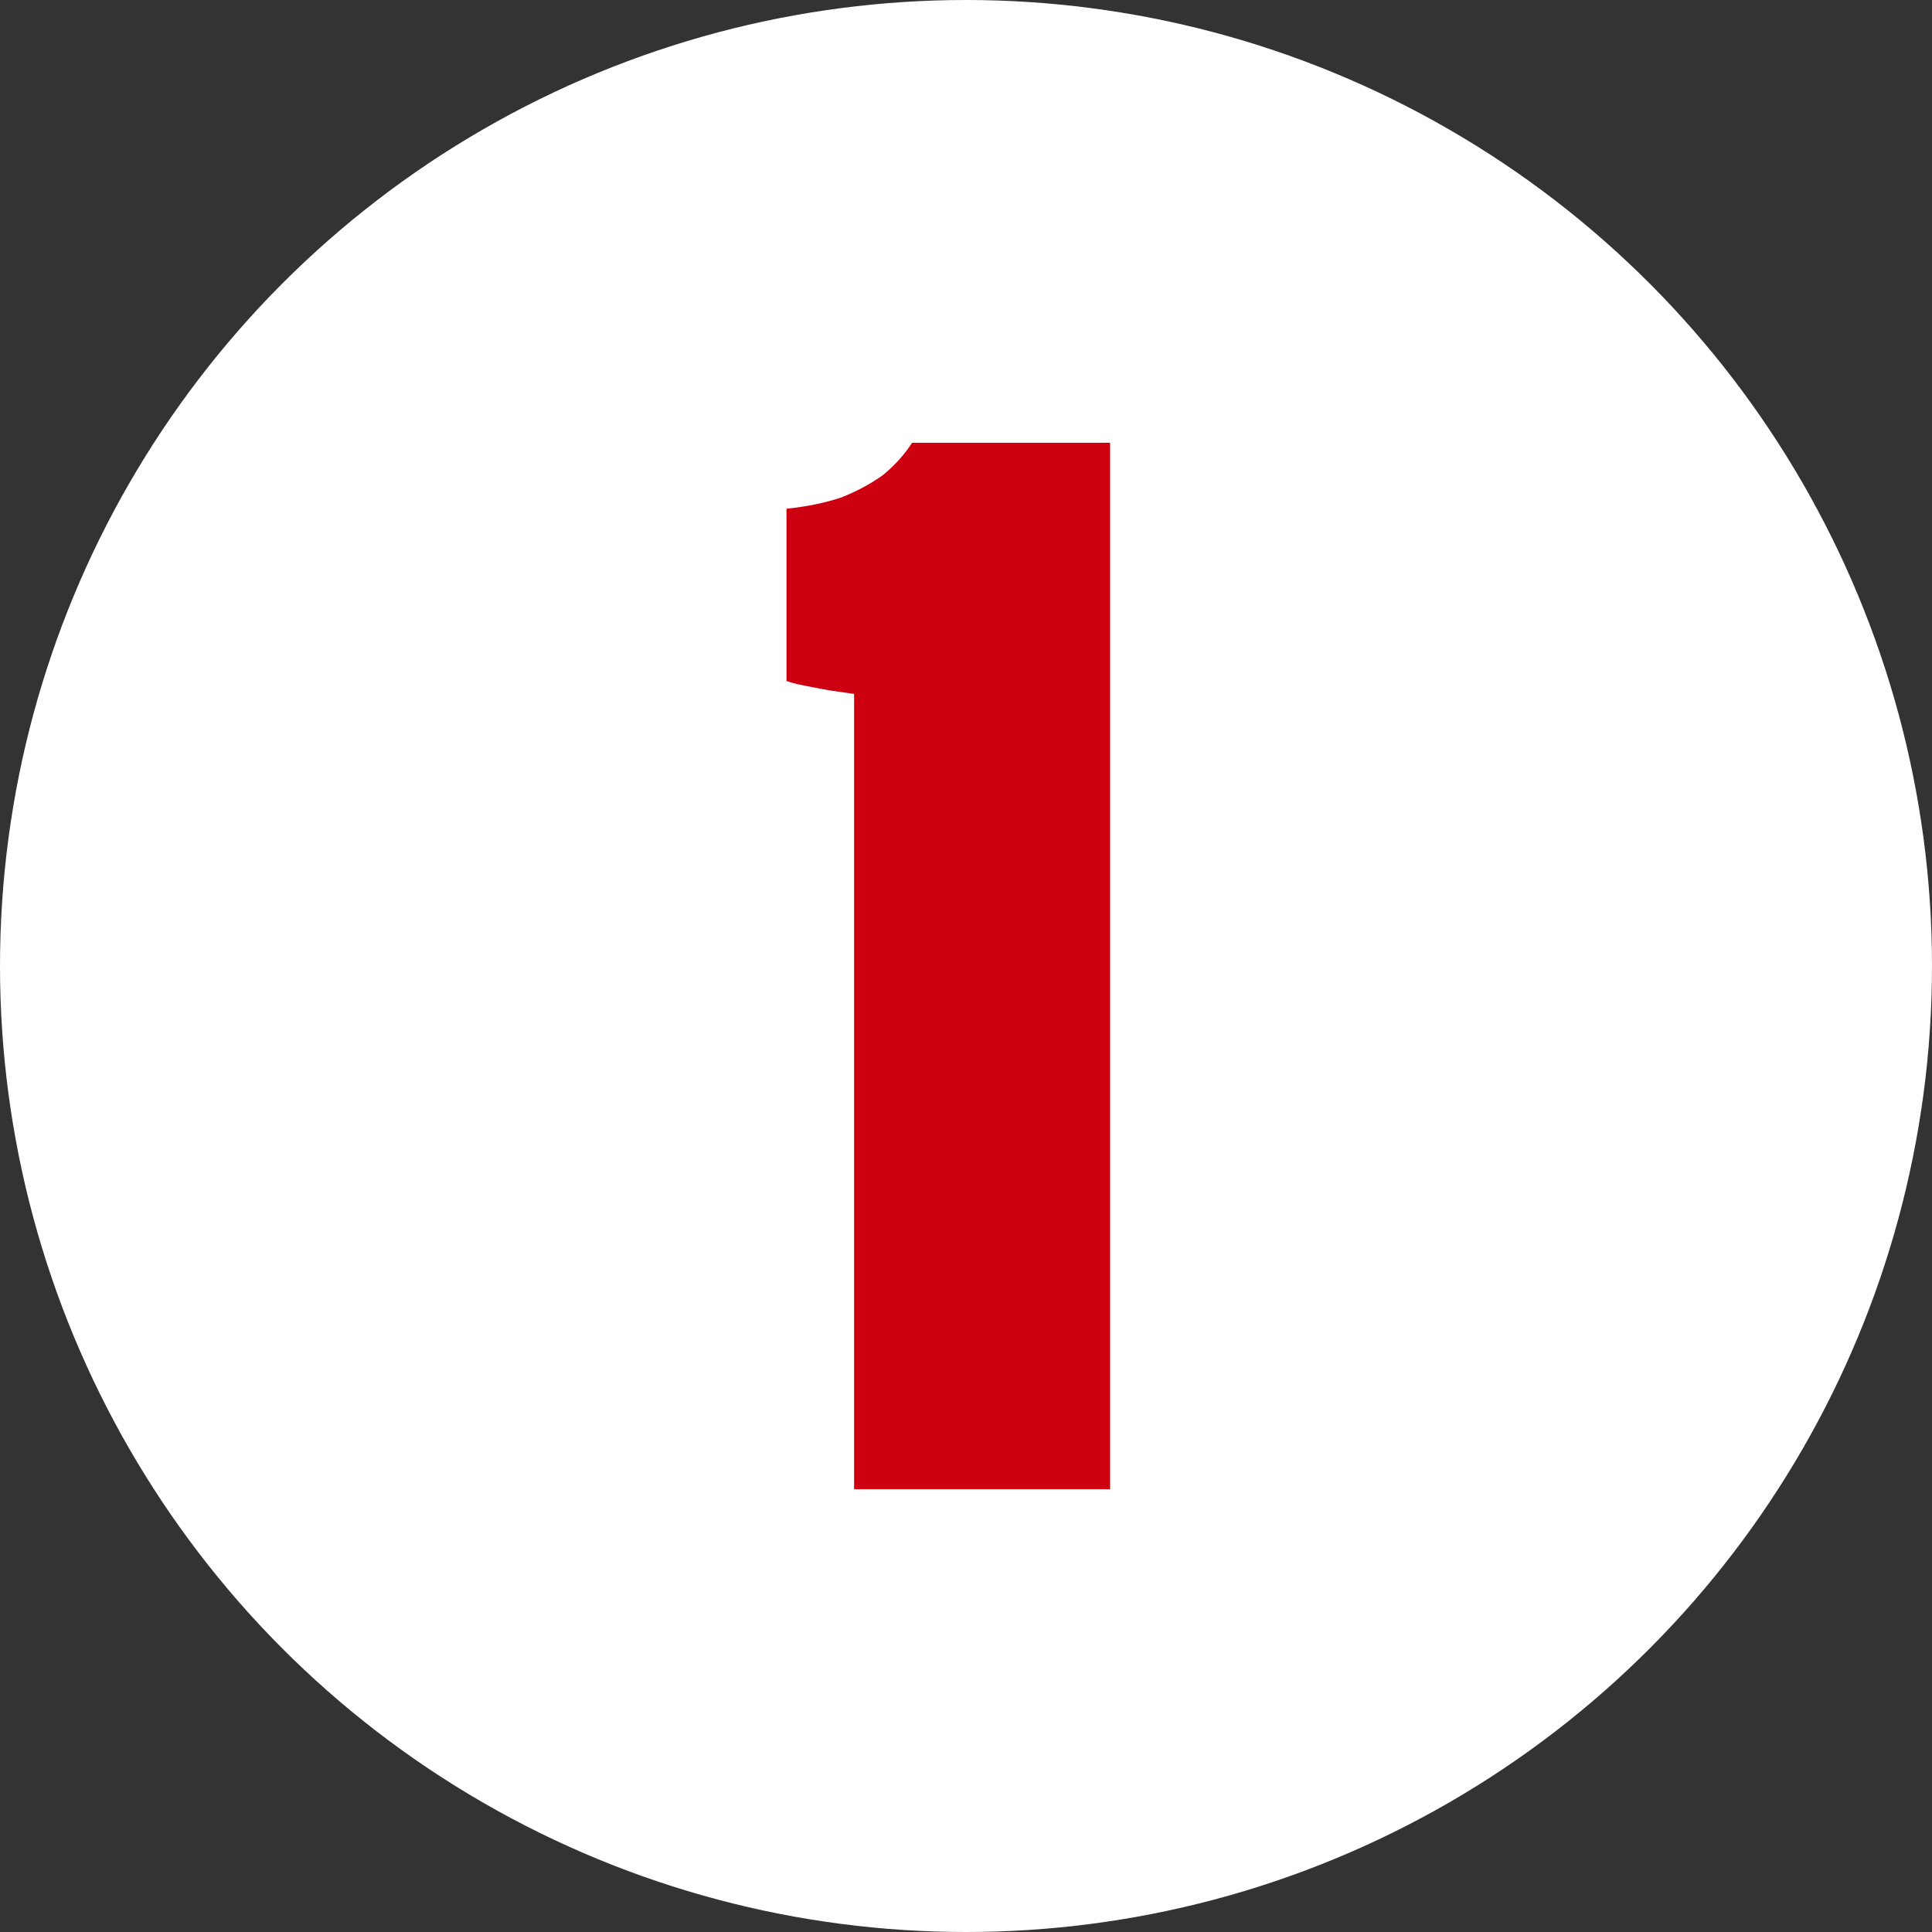
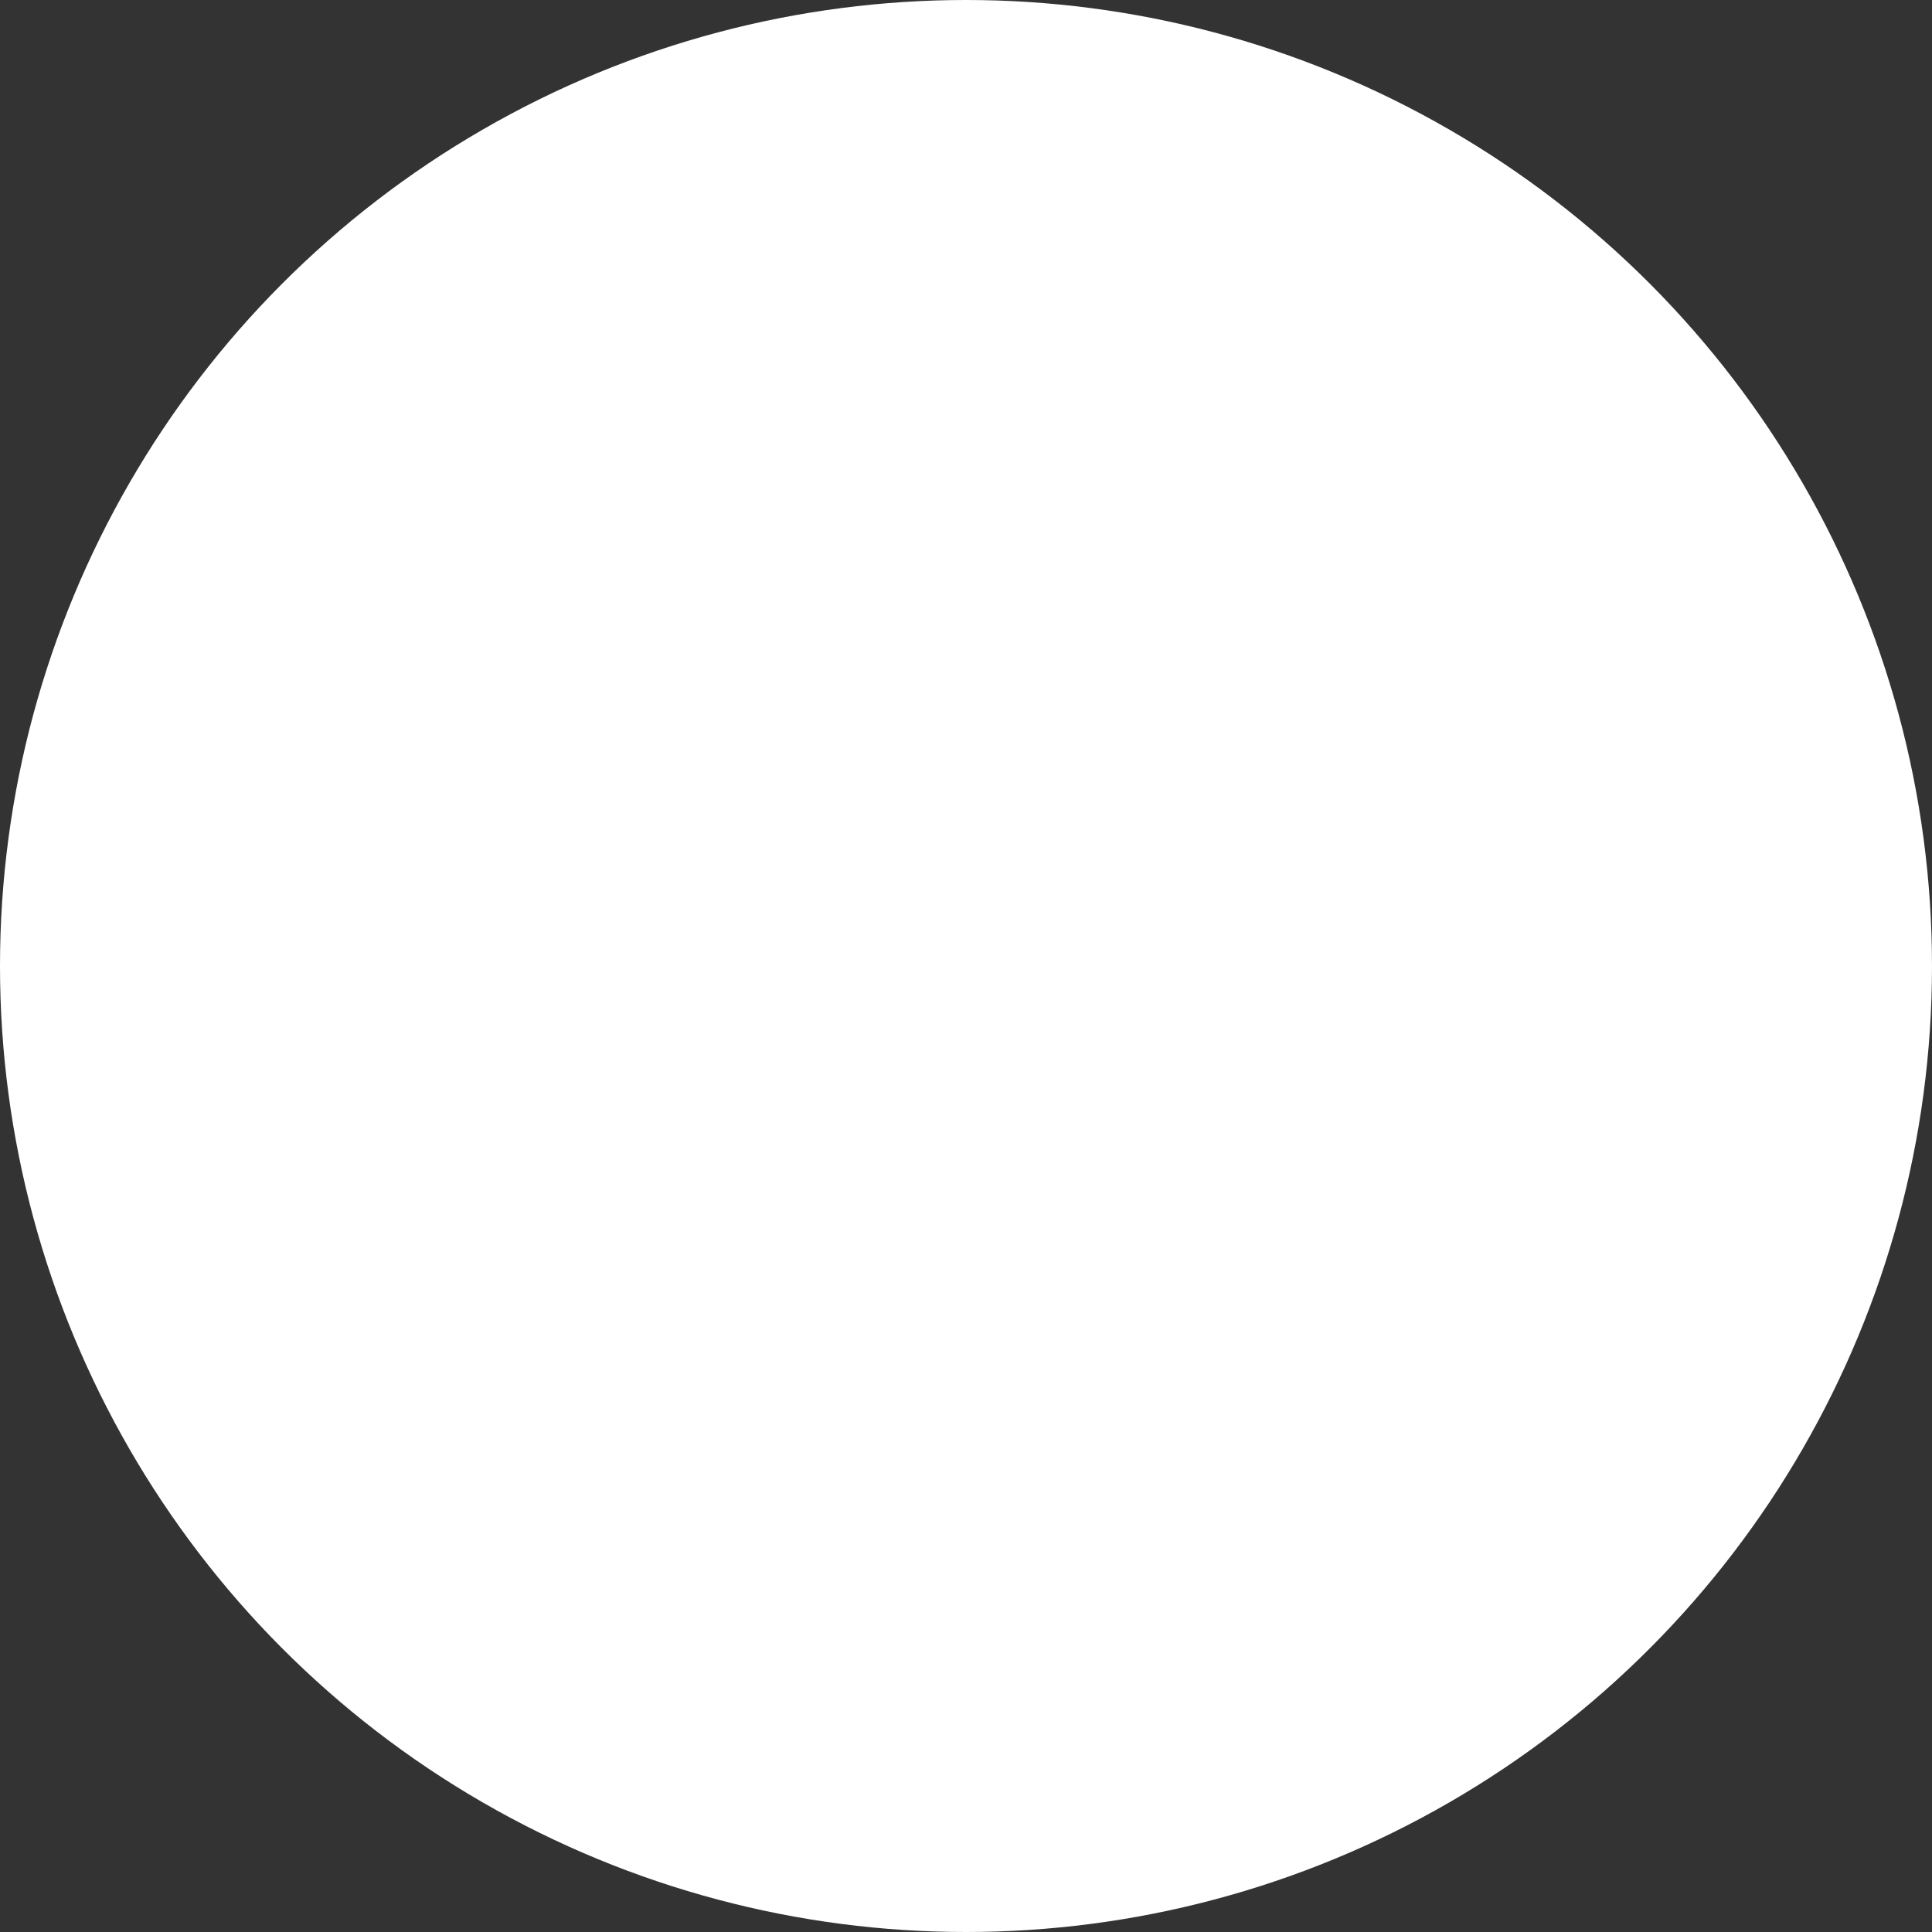
<svg xmlns="http://www.w3.org/2000/svg" width="24" height="24" viewBox="0 0 24 24" fill="none">
  <rect x="0" y="0" width="24" height="24" fill="#333333" stroke="none" />
  <circle cx="12" cy="12" r="12" fill="white" />
-   <path d="M13.79 18.5H10.61V8.62C10.516 8.607 10.423 8.593 10.33 8.58C10.25 8.567 10.176 8.553 10.11 8.54C10.043 8.527 9.976 8.513 9.91 8.5C9.856 8.487 9.81 8.473 9.77 8.46V6.32C10.023 6.293 10.25 6.247 10.45 6.18C10.65 6.1 10.823 6.007 10.97 5.9C11.116 5.78 11.236 5.647 11.33 5.5H13.79V18.5Z" fill="#CC0010" />
</svg>